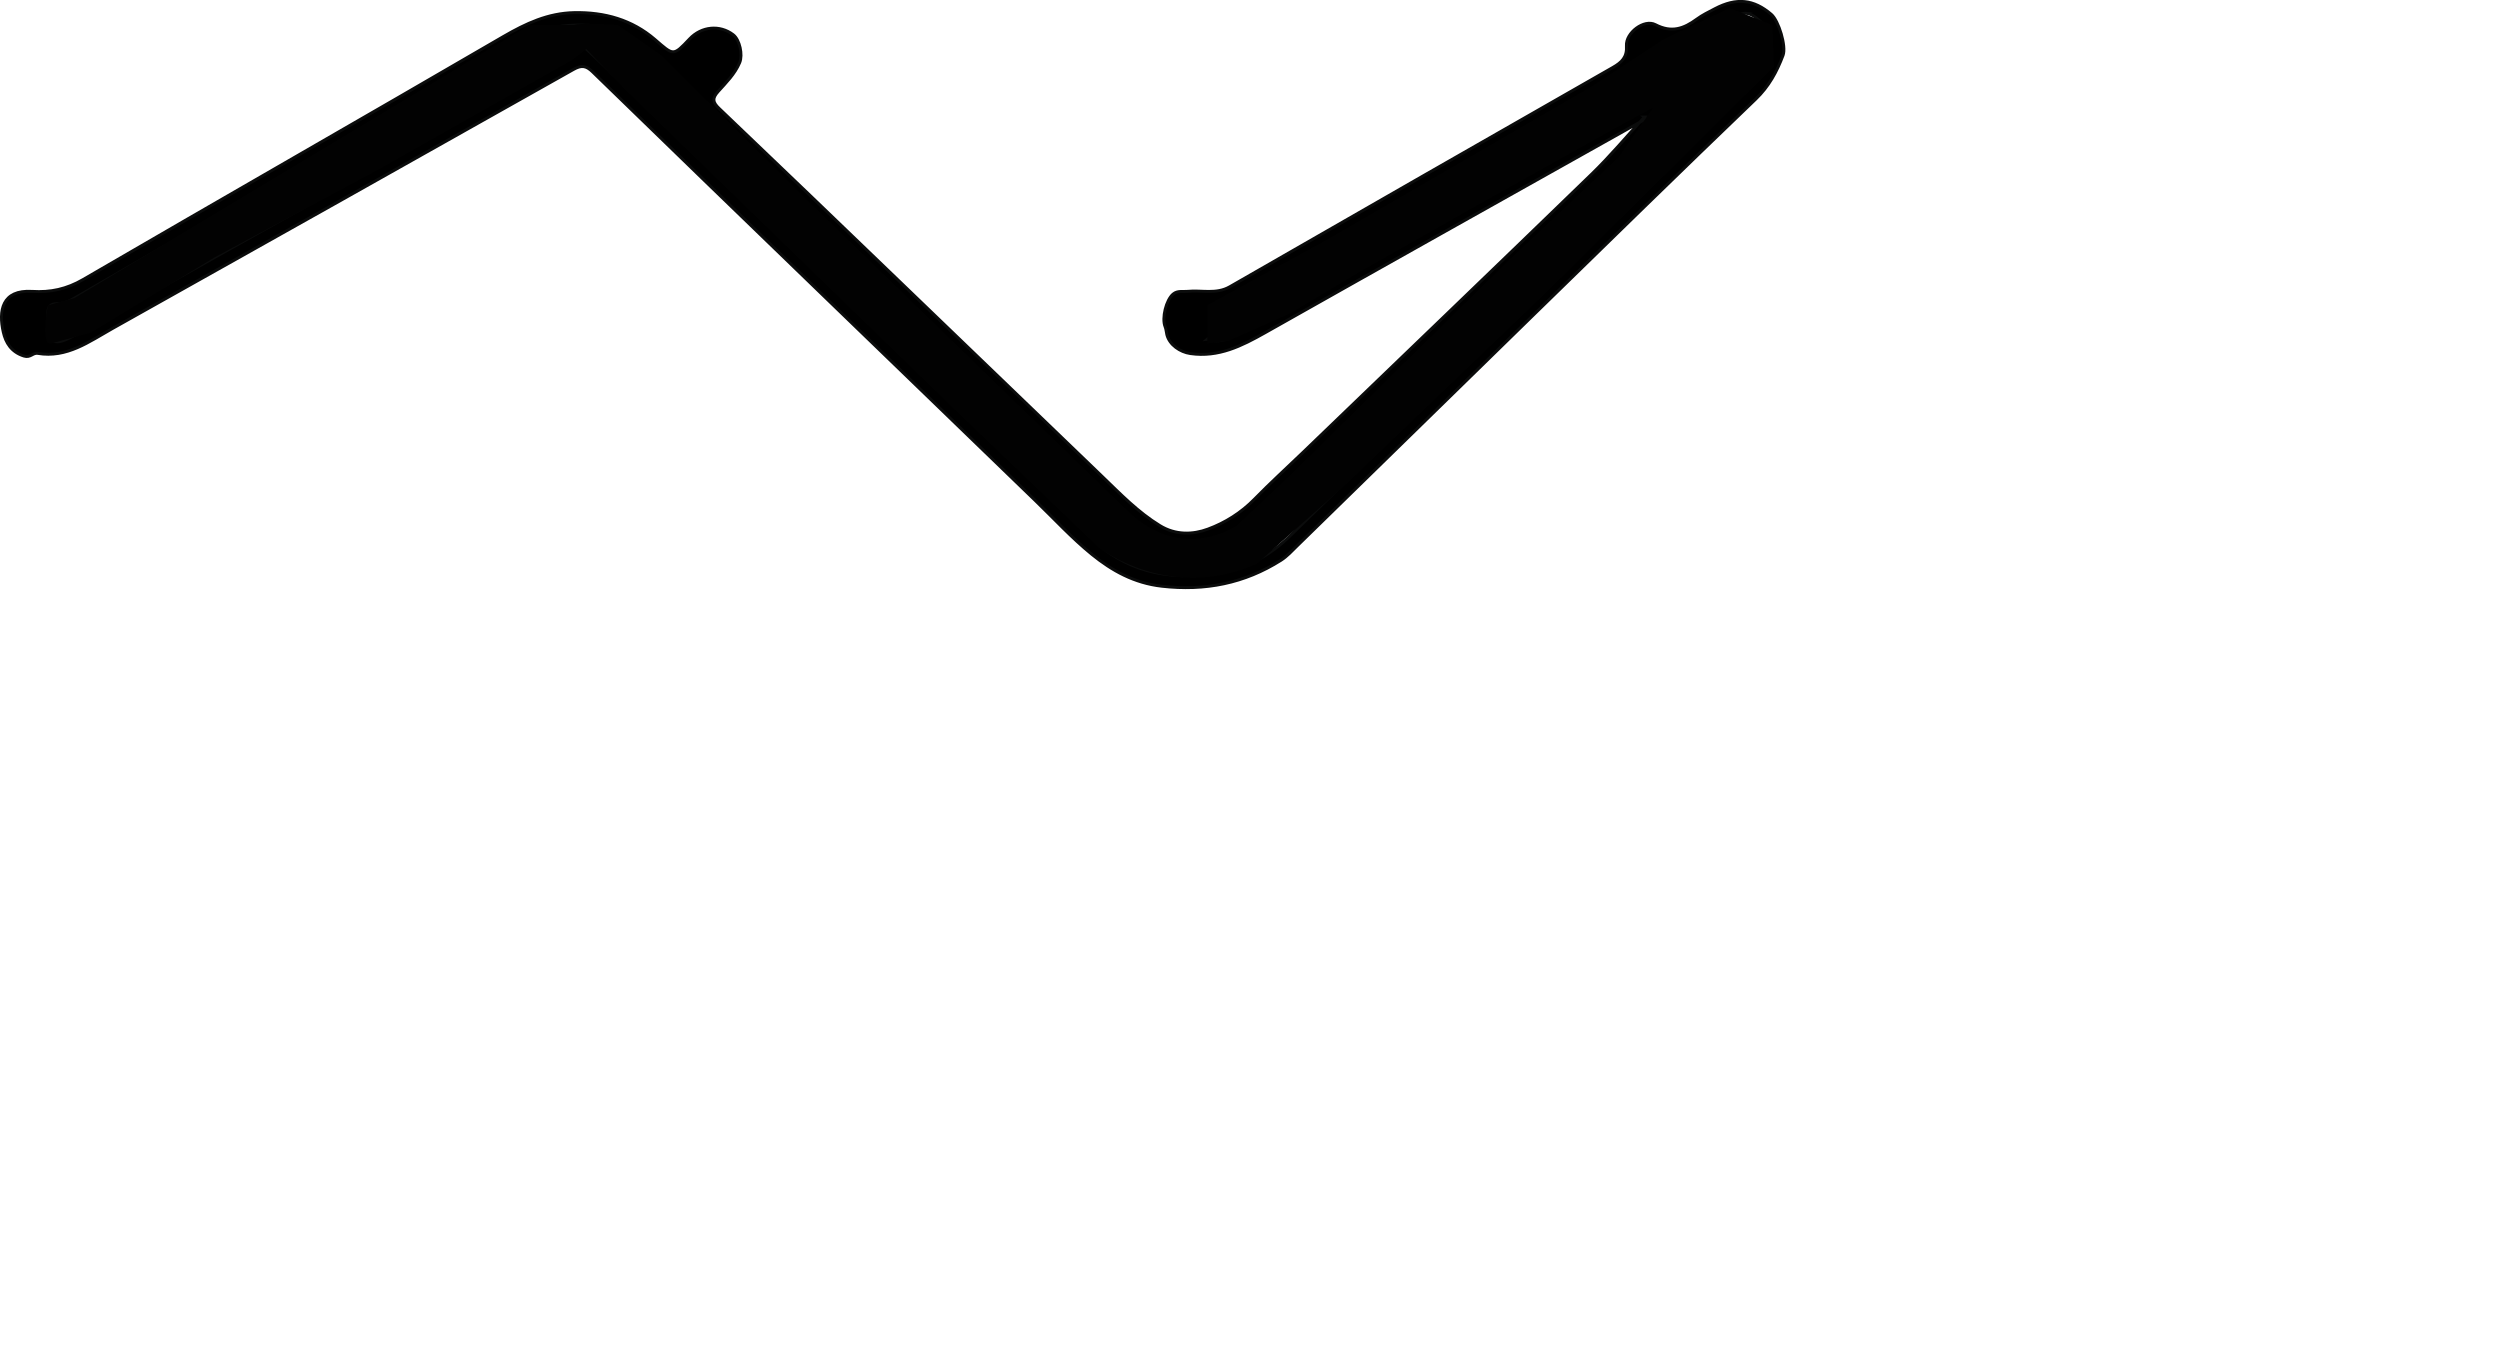
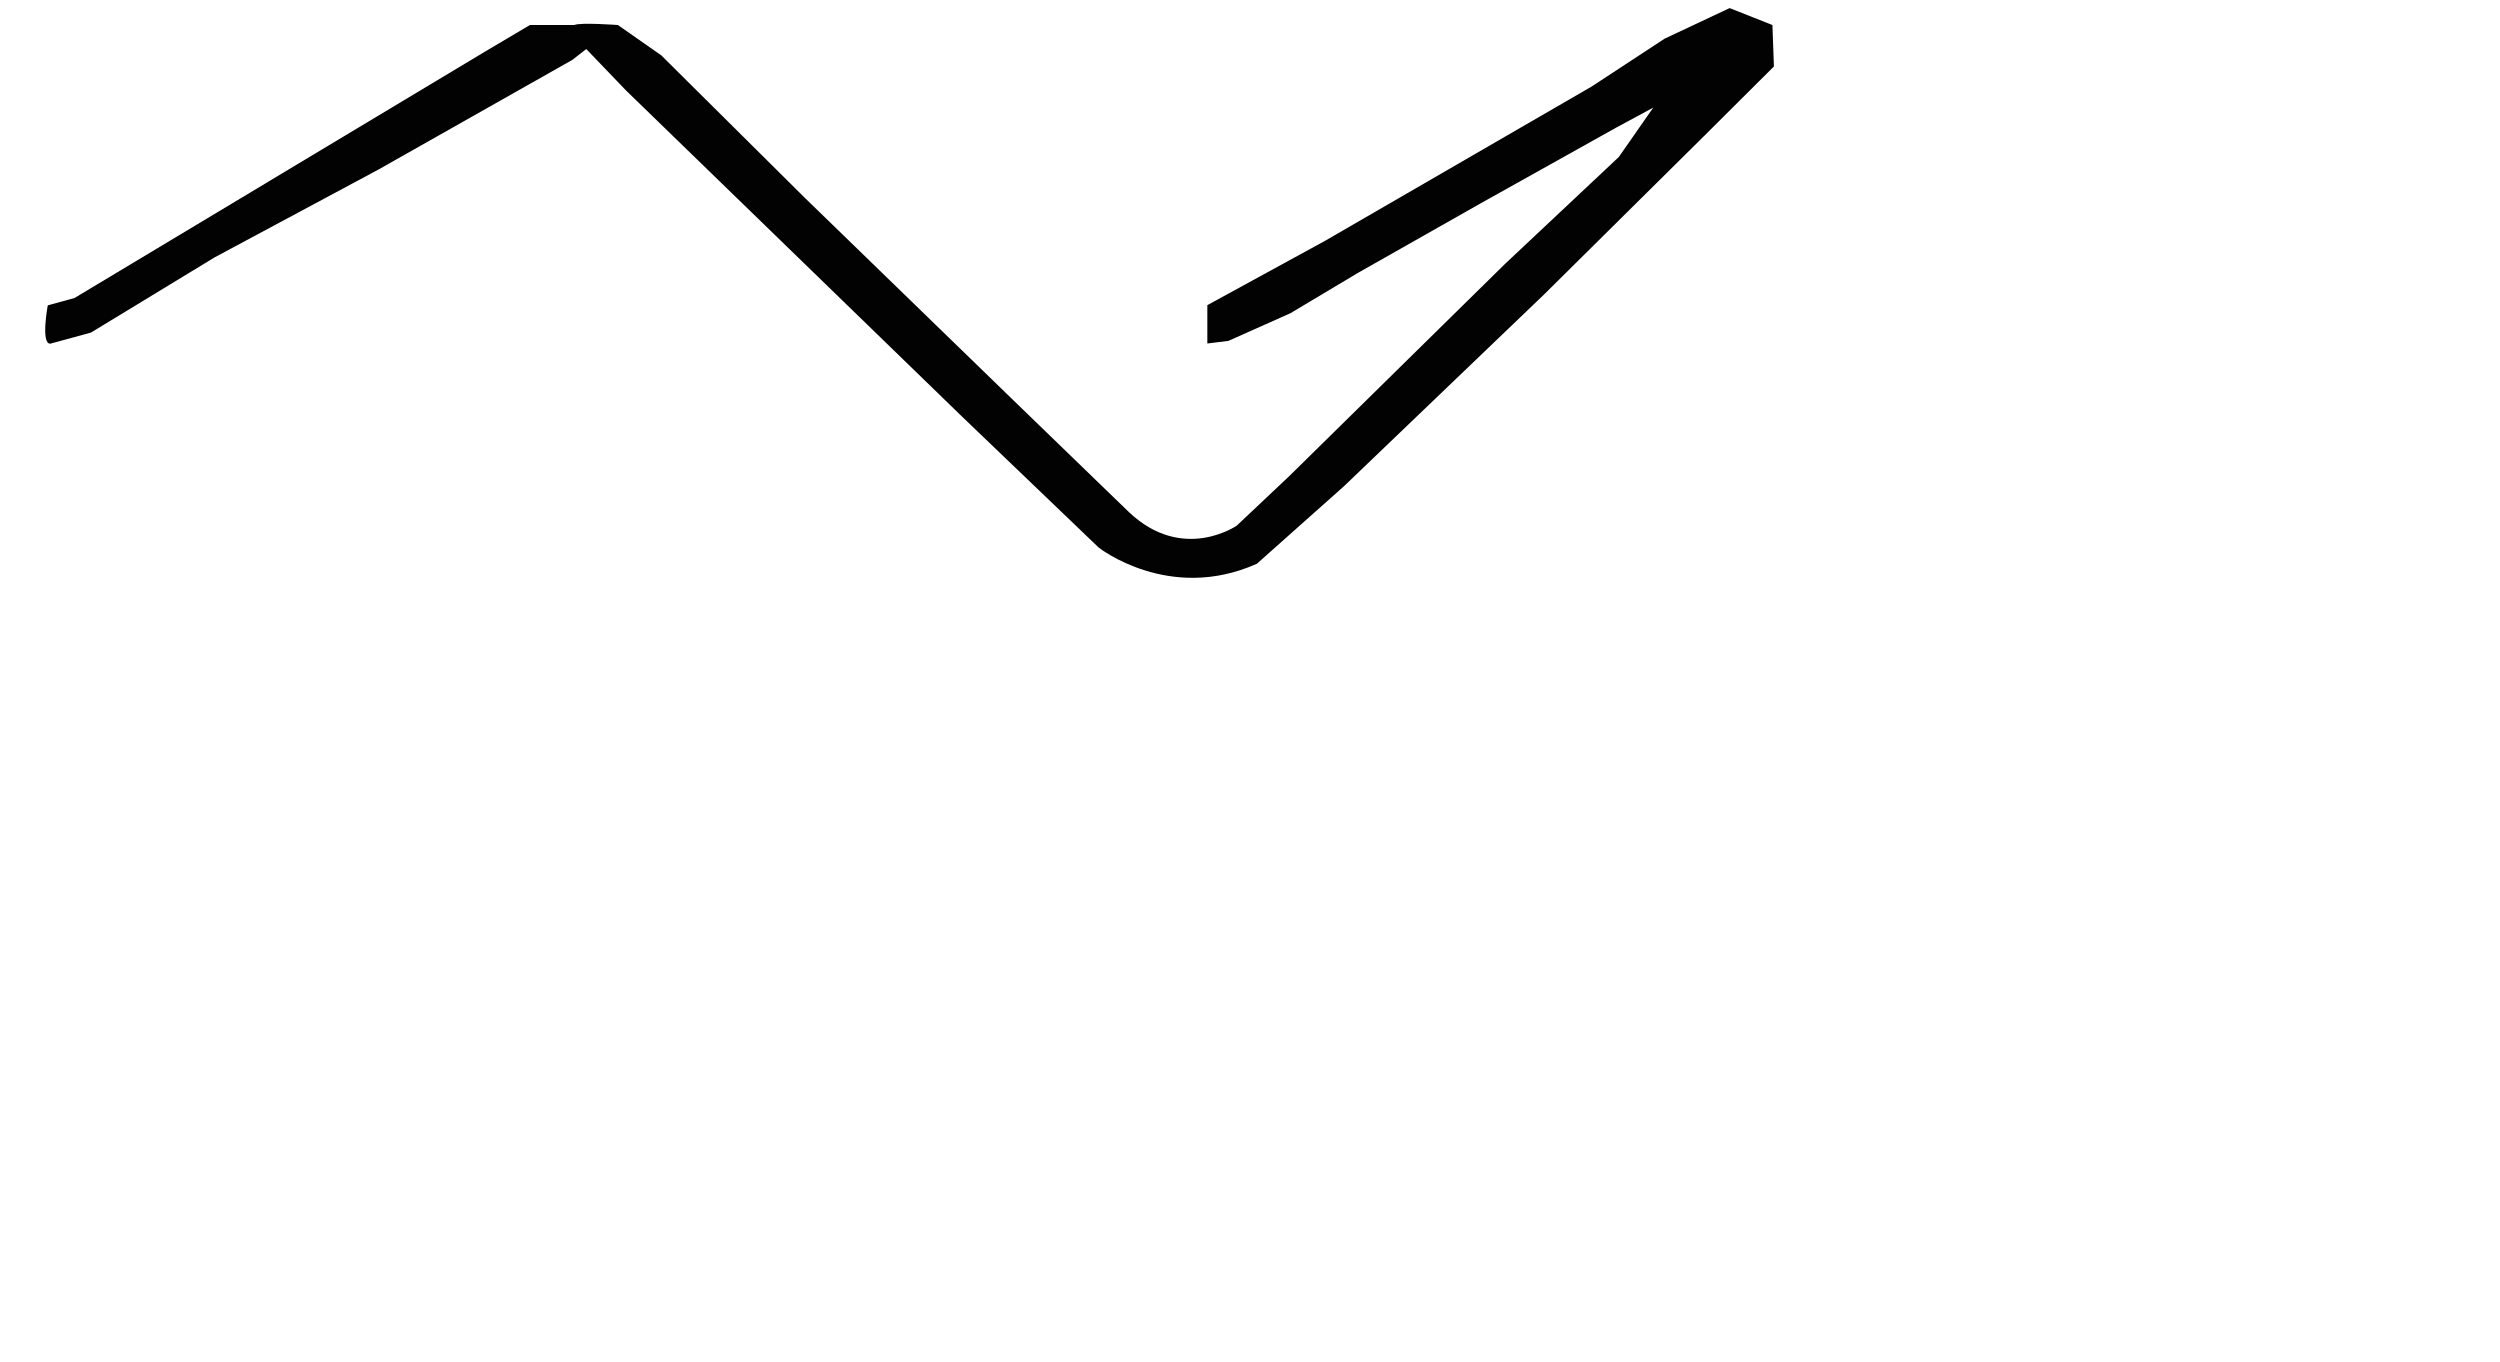
<svg xmlns="http://www.w3.org/2000/svg" id="Livello_1" viewBox="0 0 642.28 349.92">
  <defs>
    <style>.cls-1{fill:#020202;}.cls-2{stroke:#0b0c0c;stroke-miterlimit:10;stroke-width:.75px;}</style>
  </defs>
-   <path class="cls-2" d="M422.47,30.08c-4.51,4.9-8.79,10.03-13.56,14.65-24.69,23.94-49.51,47.75-74.28,71.6-4.1,3.95-8.33,7.79-12.3,11.86-3.44,3.53-7.59,6.12-12,7.74-3.89,1.44-8.31,1.58-12.36-.91-5.62-3.44-10.12-8.12-14.8-12.62-17.29-16.63-34.57-33.28-51.87-49.91-15.49-14.9-30.97-29.8-46.54-44.63-1.69-1.61-1.81-2.6-.25-4.35,2.05-2.29,4.29-4.48,5.53-7.42,.84-1.99,.02-5.88-1.67-7.17-3.44-2.62-8.14-2.17-11.19,1.05-4.29,4.54-4.1,4.32-8.94,.15-5.87-5.05-12.92-7.03-20.69-6.88-6.76,.13-12.43,2.79-18.16,6.11C93.43,30.28,57.31,50.9,21.35,71.81c-4.23,2.46-8.39,3.35-13.08,3.05-7.82-.49-8.68,5.03-7.43,10.47,.61,2.68,2.02,5.12,5.32,6.15,1.68,.52,2.27-.9,3.53-.69,7.5,1.27,13.21-3.03,19.17-6.37,39.51-22.15,79-44.33,118.47-66.57,2-1.13,3.21-1.03,4.89,.6,19.19,18.69,38.46,37.31,57.71,55.94,18.68,18.07,37.36,36.14,56.05,54.21,4.82,4.66,9.37,9.63,14.55,13.84,5.16,4.19,10.85,7.36,17.94,8.17,11.12,1.27,21.24-.72,30.62-6.66,1.58-1,2.89-2.46,4.24-3.78,20.24-19.77,40.46-39.56,60.71-59.32,18.96-18.5,37.9-37.03,57.02-55.37,3.4-3.26,5.45-7.05,7.04-11.27,.87-2.31-1.12-8.9-3.03-10.53-4.54-3.89-8.94-4.35-14.48-1.45-1.59,.83-3.24,1.63-4.68,2.69-3.31,2.44-6.47,3.57-10.61,1.41-2.9-1.52-7.67,2.09-7.45,5.44,.19,2.93-1.21,4.25-3.48,5.55-32.83,18.73-65.63,37.51-98.41,56.34-3.52,2.02-7.24,.81-10.86,1.19-1.26,.13-2.56-.26-3.72,.7-1.78,1.49-2.96,6.18-2.05,8.4,.26,.63,.28,1.36,.45,2.04,.67,2.62,3.4,4.47,6.05,4.85,7.23,1.04,13.17-1.96,19.18-5.35,31.87-18,63.8-35.87,95.72-53.78,.75-.42,1.52-.81,2.28-1.21l-.54-.42Zm-254.77-9.03c5.33-.66,6.85,2.69,8.88,5.06,.68,.8,1.06,1.54,2.19,1.59,1.32,.05,2.15,.96,3.02,1.79,21.8,20.88,43.61,41.75,65.38,62.65,13.99,13.43,27.86,26.99,41.96,40.29,3.37,3.17,7.11,6.33,11.86,7.26,8.55,1.67,15.36-2.38,21.55-7.51,4.22-3.5,8-7.53,11.97-11.34,28.09-27.03,56.12-54.12,84.29-81.07,8.54-8.17,16.2-17.47,27.4-22.48,1.95-.87,3.89-1.49,5.95-1.89,1.73-.34,1.78,.34,1.38,1.8-.76,2.74-3.07,4.13-4.89,5.92-16.93,16.57-33.91,33.09-50.85,49.65-22.16,21.66-44.32,43.33-66.46,65.01-5.29,5.18-11.54,8.39-18.88,9.5-12.55,1.91-23.75-.42-32.9-9.94-4.43-4.61-9.19-8.9-13.79-13.35-18.83-18.21-37.66-36.4-56.47-54.63-17.73-17.18-35.43-34.4-53.15-51.59-2.15-2.09-4.36-4.12-6.55-6.16-1.17-1.09-2.97-.65-2.7,.5,.79,3.36-1.91,3.53-3.54,4.45-35.28,19.88-70.59,39.7-105.9,59.51-6.45,3.62-12.9,7.25-19.46,10.67-4.13,2.15-5.66,1.11-5.67-3.38,0-.9,.05-1.8,0-2.7-.09-1.7,.53-2.7,2.38-2.63,1.67,.06,3.08-.65,4.49-1.47C58.04,54.14,96.95,31.75,135.82,9.3c2.23-1.29,4.51-1.98,7.02-2.37,9.36-1.46,17.8,.09,24.87,6.94,2.17,2.1,4.28,3.91,0,7.17Zm142.48,66.11c1.55-1.23,1.54-2.62,1.54-4.03,0-4.03,.02-4.03,3.86-5.75,.45-.2,.88-.48,1.31-.73,28.02-16.04,56.04-32.09,84.07-48.13,7.46-4.27,14.92-8.55,22.4-12.78,.82-.47,1.85-1.73,2.76-.14,1.65,2.87-.28,9.65-3.13,11.25-22.14,12.44-44.26,24.9-66.41,37.31-13.26,7.43-26.56,14.77-39.84,22.15-1.88,1.04-3.81,1.74-6.55,.85ZM448.21,3.4c2.54-.08,5.78,3.33,6.31,6.31,.28,1.55-.09,2.3-1.67,2.37-4.81,.22-8.65,2.84-12.64,5.08-2.87,1.62-5.77,3.2-8.62,4.85-1.35,.78-2.01,.96-2.11-1.07-.4-8.44-.46-8.44,6.72-12.58,1.64-.95,3.34-1.82,4.93-2.85,2.19-1.41,4.73-1.5,7.09-2.11Z" />
  <path class="cls-1" d="M147.52,6.43h-11.38l-11.08,6.56L19.14,76.56l-6.87,1.89s-1.83,9.85,.63,9.85l10.46-2.85,31.78-19.33,42.14-22.59,49.77-28.15,3.57-2.78,10.2,10.63,86.23,83.69,35.23,33.77s18.08,14.23,40.62,4.15l22.38-19.92,51.38-49.24,41.08-40.68,18-17.92-.38-10.65-11-4.35-16.69,7.85-18.77,12.31-68.46,39.62-30.26,16.54v9.85l5.41-.67,15.92-7.1,17.38-10.38,31.62-17.92,34.69-19.38,9.54-5.15-8.85,12.69-29.23,27.46-55.54,54.62-13.38,12.62s-13.85,9.62-27.69-3.46l-28.54-27.62-54.69-53.08L169.9,14.23l-11.15-7.8s-9.69-.72-11.23,0Z" />
</svg>